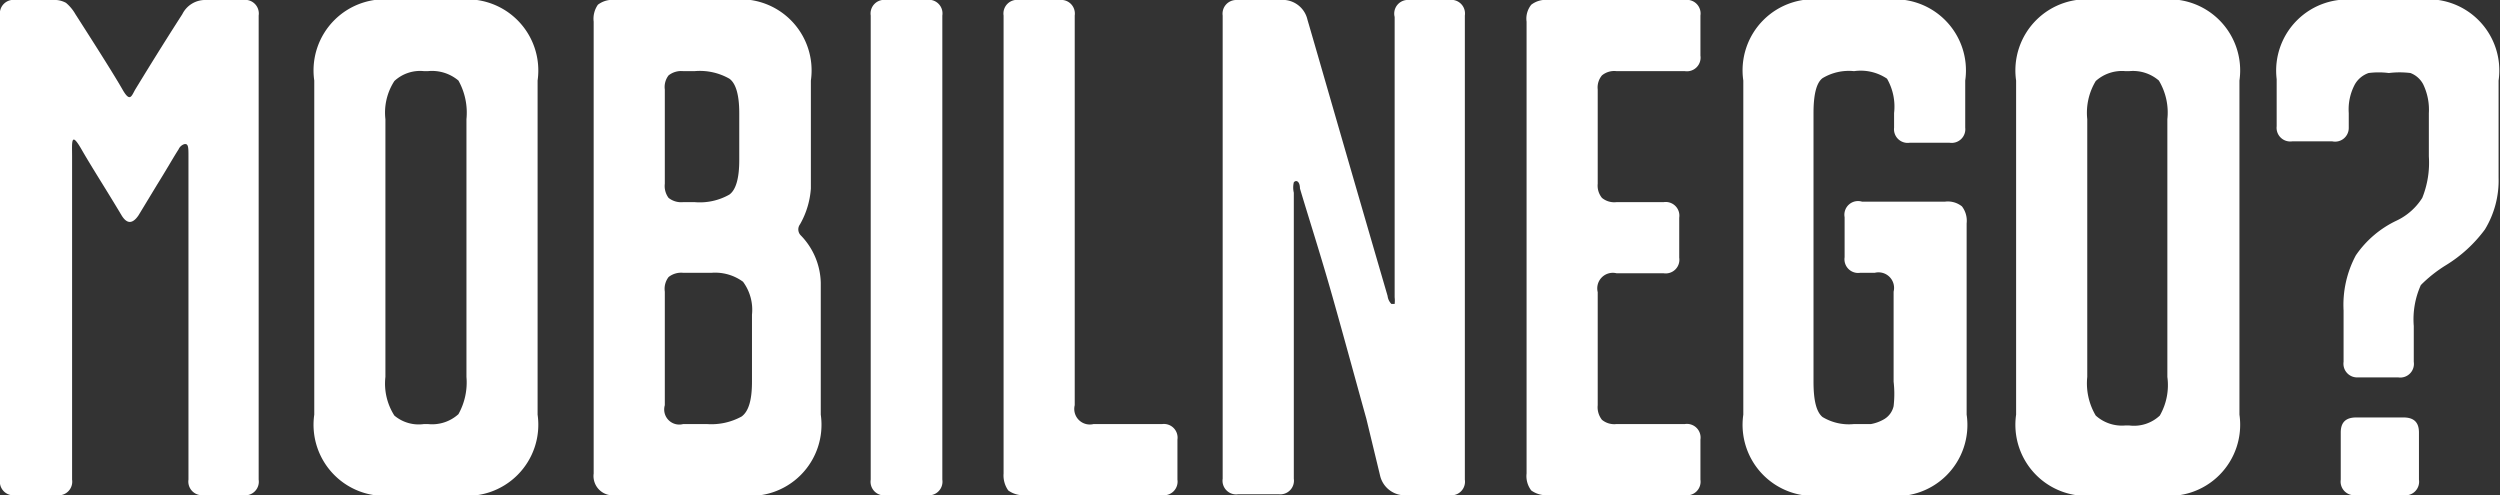
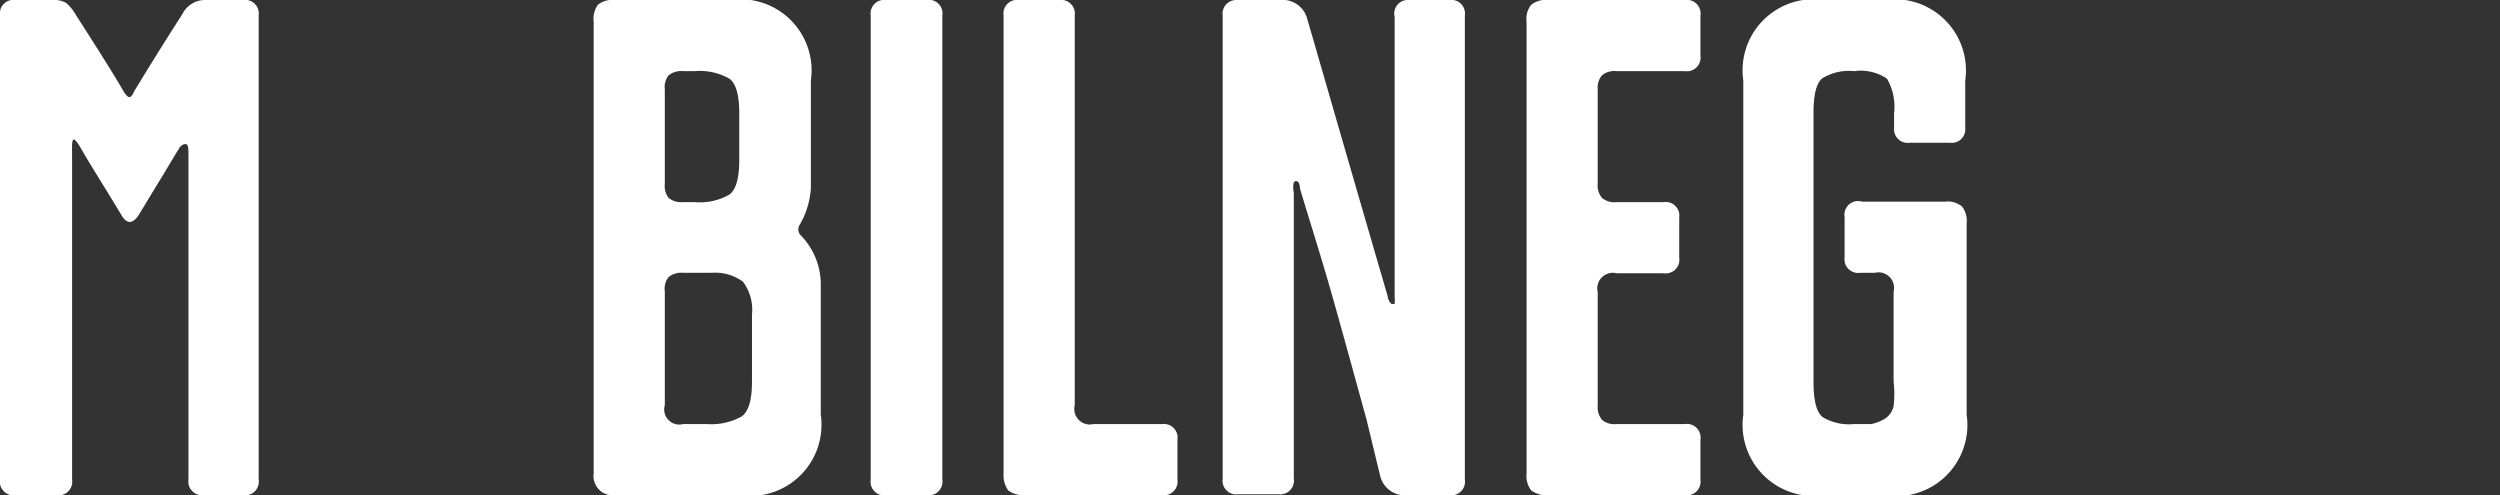
<svg xmlns="http://www.w3.org/2000/svg" viewBox="0 0 53.06 10.51">
  <rect x="0" y="0" width="53.06" height="10.51" fill="#333333" stroke="none" />
  <defs>
    <style>.cls-1{fill:#fff;}</style>
  </defs>
  <g id="Warstwa_2" data-name="Warstwa 2">
    <g id="Warstwa_1-2" data-name="Warstwa 1">
      <path class="cls-1" d="M4,10.18V3.32c0-.19,0-.28-.09-.26a.2.2,0,0,0-.12.11c-.11.17-.25.42-.45.74l-.4.66q-.19.28-.36,0c-.34-.57-.62-1-.85-1.4s-.2-.15-.2.15v6.86a.29.29,0,0,1-.33.33H.33A.29.29,0,0,1,0,10.18V.33A.29.29,0,0,1,.33,0h.79A.51.51,0,0,1,1.4.06.89.89,0,0,1,1.6.3c.5.78.84,1.32,1,1.6s.19.14.27,0c.22-.36.55-.9,1-1.6A.54.54,0,0,1,4.37,0h.79a.29.29,0,0,1,.33.33v9.85a.29.29,0,0,1-.33.33H4.31A.29.29,0,0,1,4,10.18Z" />
-       <path class="cls-1" d="M9.71,0a1.51,1.51,0,0,1,1.7,1.71V8.8a1.51,1.51,0,0,1-1.7,1.71H8.38A1.51,1.51,0,0,1,6.67,8.8V1.71A1.51,1.51,0,0,1,8.38,0ZM9.08,1.51H9a.8.8,0,0,0-.63.21,1.23,1.23,0,0,0-.19.81V8a1.26,1.26,0,0,0,.19.82A.8.8,0,0,0,9,9h.08a.83.83,0,0,0,.65-.21A1.38,1.38,0,0,0,9.9,8V2.53a1.4,1.4,0,0,0-.17-.82A.87.87,0,0,0,9.08,1.51Z" />
      <path class="cls-1" d="M12.6,10.05V.46A.52.52,0,0,1,12.69.1a.51.51,0,0,1,.37-.1H15.5a1.51,1.51,0,0,1,1.71,1.71V4a1.78,1.78,0,0,1-.23.76A.18.18,0,0,0,17,5a1.49,1.49,0,0,1,.42,1V8.8a1.51,1.51,0,0,1-1.71,1.71H13.06A.41.41,0,0,1,12.6,10.05Zm2.14-8.54H14.5a.43.43,0,0,0-.31.09.4.4,0,0,0-.08.3v2a.42.42,0,0,0,.08.3.43.43,0,0,0,.31.09h.24a1.27,1.27,0,0,0,.74-.16c.14-.1.21-.35.21-.73v-1c0-.38-.07-.63-.21-.73A1.27,1.27,0,0,0,14.74,1.51Zm.36,4.28h-.6a.43.43,0,0,0-.31.09.41.41,0,0,0-.08.31V8.6a.32.32,0,0,0,.39.4H15a1.33,1.33,0,0,0,.74-.16c.15-.11.22-.35.22-.74V6.68a1,1,0,0,0-.19-.7A1,1,0,0,0,15.1,5.79Z" />
      <path class="cls-1" d="M18.48,10.18V.33A.29.29,0,0,1,18.81,0h.85A.29.29,0,0,1,20,.33v9.85a.29.29,0,0,1-.33.33h-.85A.29.29,0,0,1,18.48,10.18Z" />
      <path class="cls-1" d="M21.3,10.05V.33A.29.29,0,0,1,21.63,0h.86a.29.29,0,0,1,.32.33V8.6a.33.33,0,0,0,.4.4h1.46a.29.29,0,0,1,.32.33v.85a.29.29,0,0,1-.32.33H21.76a.55.55,0,0,1-.36-.1A.55.55,0,0,1,21.3,10.05Z" />
      <path class="cls-1" d="M26.24,0h.93a.54.54,0,0,1,.58.42c.18.61.74,2.57,1.7,5.86a.29.29,0,0,0,.08.17s0,0,.07,0a.59.59,0,0,0,0-.14l0-5.95A.29.29,0,0,1,29.91,0h.85a.29.29,0,0,1,.33.33v9.85a.29.29,0,0,1-.33.33h-.89a.54.54,0,0,1-.58-.42L29,8.89c-.22-.79-.45-1.64-.71-2.56S27.78,4.64,27.59,4c0-.15-.08-.19-.13-.13a.47.47,0,0,0,0,.22v6.07a.29.29,0,0,1-.32.33h-.86a.29.29,0,0,1-.33-.33V.33A.29.29,0,0,1,26.24,0Z" />
      <path class="cls-1" d="M32.4,10.05V.46A.47.47,0,0,1,32.5.1a.5.5,0,0,1,.36-.1h2.9a.29.29,0,0,1,.33.33v.85a.29.29,0,0,1-.33.33H34.31A.41.41,0,0,0,34,1.6a.4.4,0,0,0-.09.3v2a.41.41,0,0,0,.09.3.41.41,0,0,0,.31.09h1a.29.29,0,0,1,.33.33v.85a.29.29,0,0,1-.33.33h-1a.33.33,0,0,0-.4.4V8.6a.43.43,0,0,0,.09.31.41.41,0,0,0,.31.09h1.45a.29.29,0,0,1,.33.33v.85a.29.29,0,0,1-.33.33h-2.9a.55.55,0,0,1-.36-.1A.5.5,0,0,1,32.4,10.05Z" />
      <path class="cls-1" d="M39.52,4.28h1.76a.48.48,0,0,1,.36.1.5.5,0,0,1,.1.36V8.8A1.51,1.51,0,0,1,40,10.51H38.72A1.51,1.51,0,0,1,37,8.8V1.71A1.51,1.51,0,0,1,38.72,0H40a1.51,1.51,0,0,1,1.71,1.71v1a.29.29,0,0,1-.33.32h-.85a.29.29,0,0,1-.33-.32V2.4a1.19,1.19,0,0,0-.15-.73,1,1,0,0,0-.7-.16,1.08,1.08,0,0,0-.67.15c-.13.1-.19.35-.19.74V8.1c0,.4.06.64.19.75a1.08,1.08,0,0,0,.67.15l.36,0A.85.85,0,0,0,40,8.89a.43.43,0,0,0,.19-.27,2.27,2.27,0,0,0,0-.52V6.19a.33.33,0,0,0-.4-.4h-.31a.29.29,0,0,1-.33-.33V4.61A.29.29,0,0,1,39.52,4.28Z" />
-       <path class="cls-1" d="M45.82,0a1.51,1.51,0,0,1,1.71,1.71V8.8a1.51,1.51,0,0,1-1.71,1.71H44.5A1.51,1.51,0,0,1,42.79,8.8V1.71A1.51,1.51,0,0,1,44.5,0Zm-.63,1.51h-.08a.83.83,0,0,0-.63.21,1.3,1.3,0,0,0-.18.81V8a1.34,1.34,0,0,0,.18.82.83.83,0,0,0,.63.21h.08a.8.8,0,0,0,.65-.21A1.3,1.3,0,0,0,46,8V2.53a1.32,1.32,0,0,0-.18-.82A.84.84,0,0,0,45.19,1.51Z" />
-       <path class="cls-1" d="M49.74,7.68V6.59A2.23,2.23,0,0,1,50,5.42a2.17,2.17,0,0,1,.87-.74,1.3,1.3,0,0,0,.54-.48,2,2,0,0,0,.14-.88V2.4a1.24,1.24,0,0,0-.12-.61.51.51,0,0,0-.27-.24,1.86,1.86,0,0,0-.46,0h0a1.65,1.65,0,0,0-.43,0,.54.54,0,0,0-.29.24,1.13,1.13,0,0,0-.13.61v.31A.29.29,0,0,1,49.5,3h-.85a.29.29,0,0,1-.33-.32v-1A1.51,1.51,0,0,1,50,0h1.32a1.51,1.51,0,0,1,1.71,1.71V3.77a2,2,0,0,1-.29,1.1,2.92,2.92,0,0,1-.83.76,2.88,2.88,0,0,0-.53.42,1.77,1.77,0,0,0-.15.87v.76a.29.29,0,0,1-.33.33h-.86A.29.29,0,0,1,49.74,7.68Zm-.06,2.5v-1c0-.22.11-.32.33-.32h1c.22,0,.33.1.33.32v1a.29.29,0,0,1-.33.33H50A.29.29,0,0,1,49.68,10.18Z" />
    </g>
  </g>
</svg>